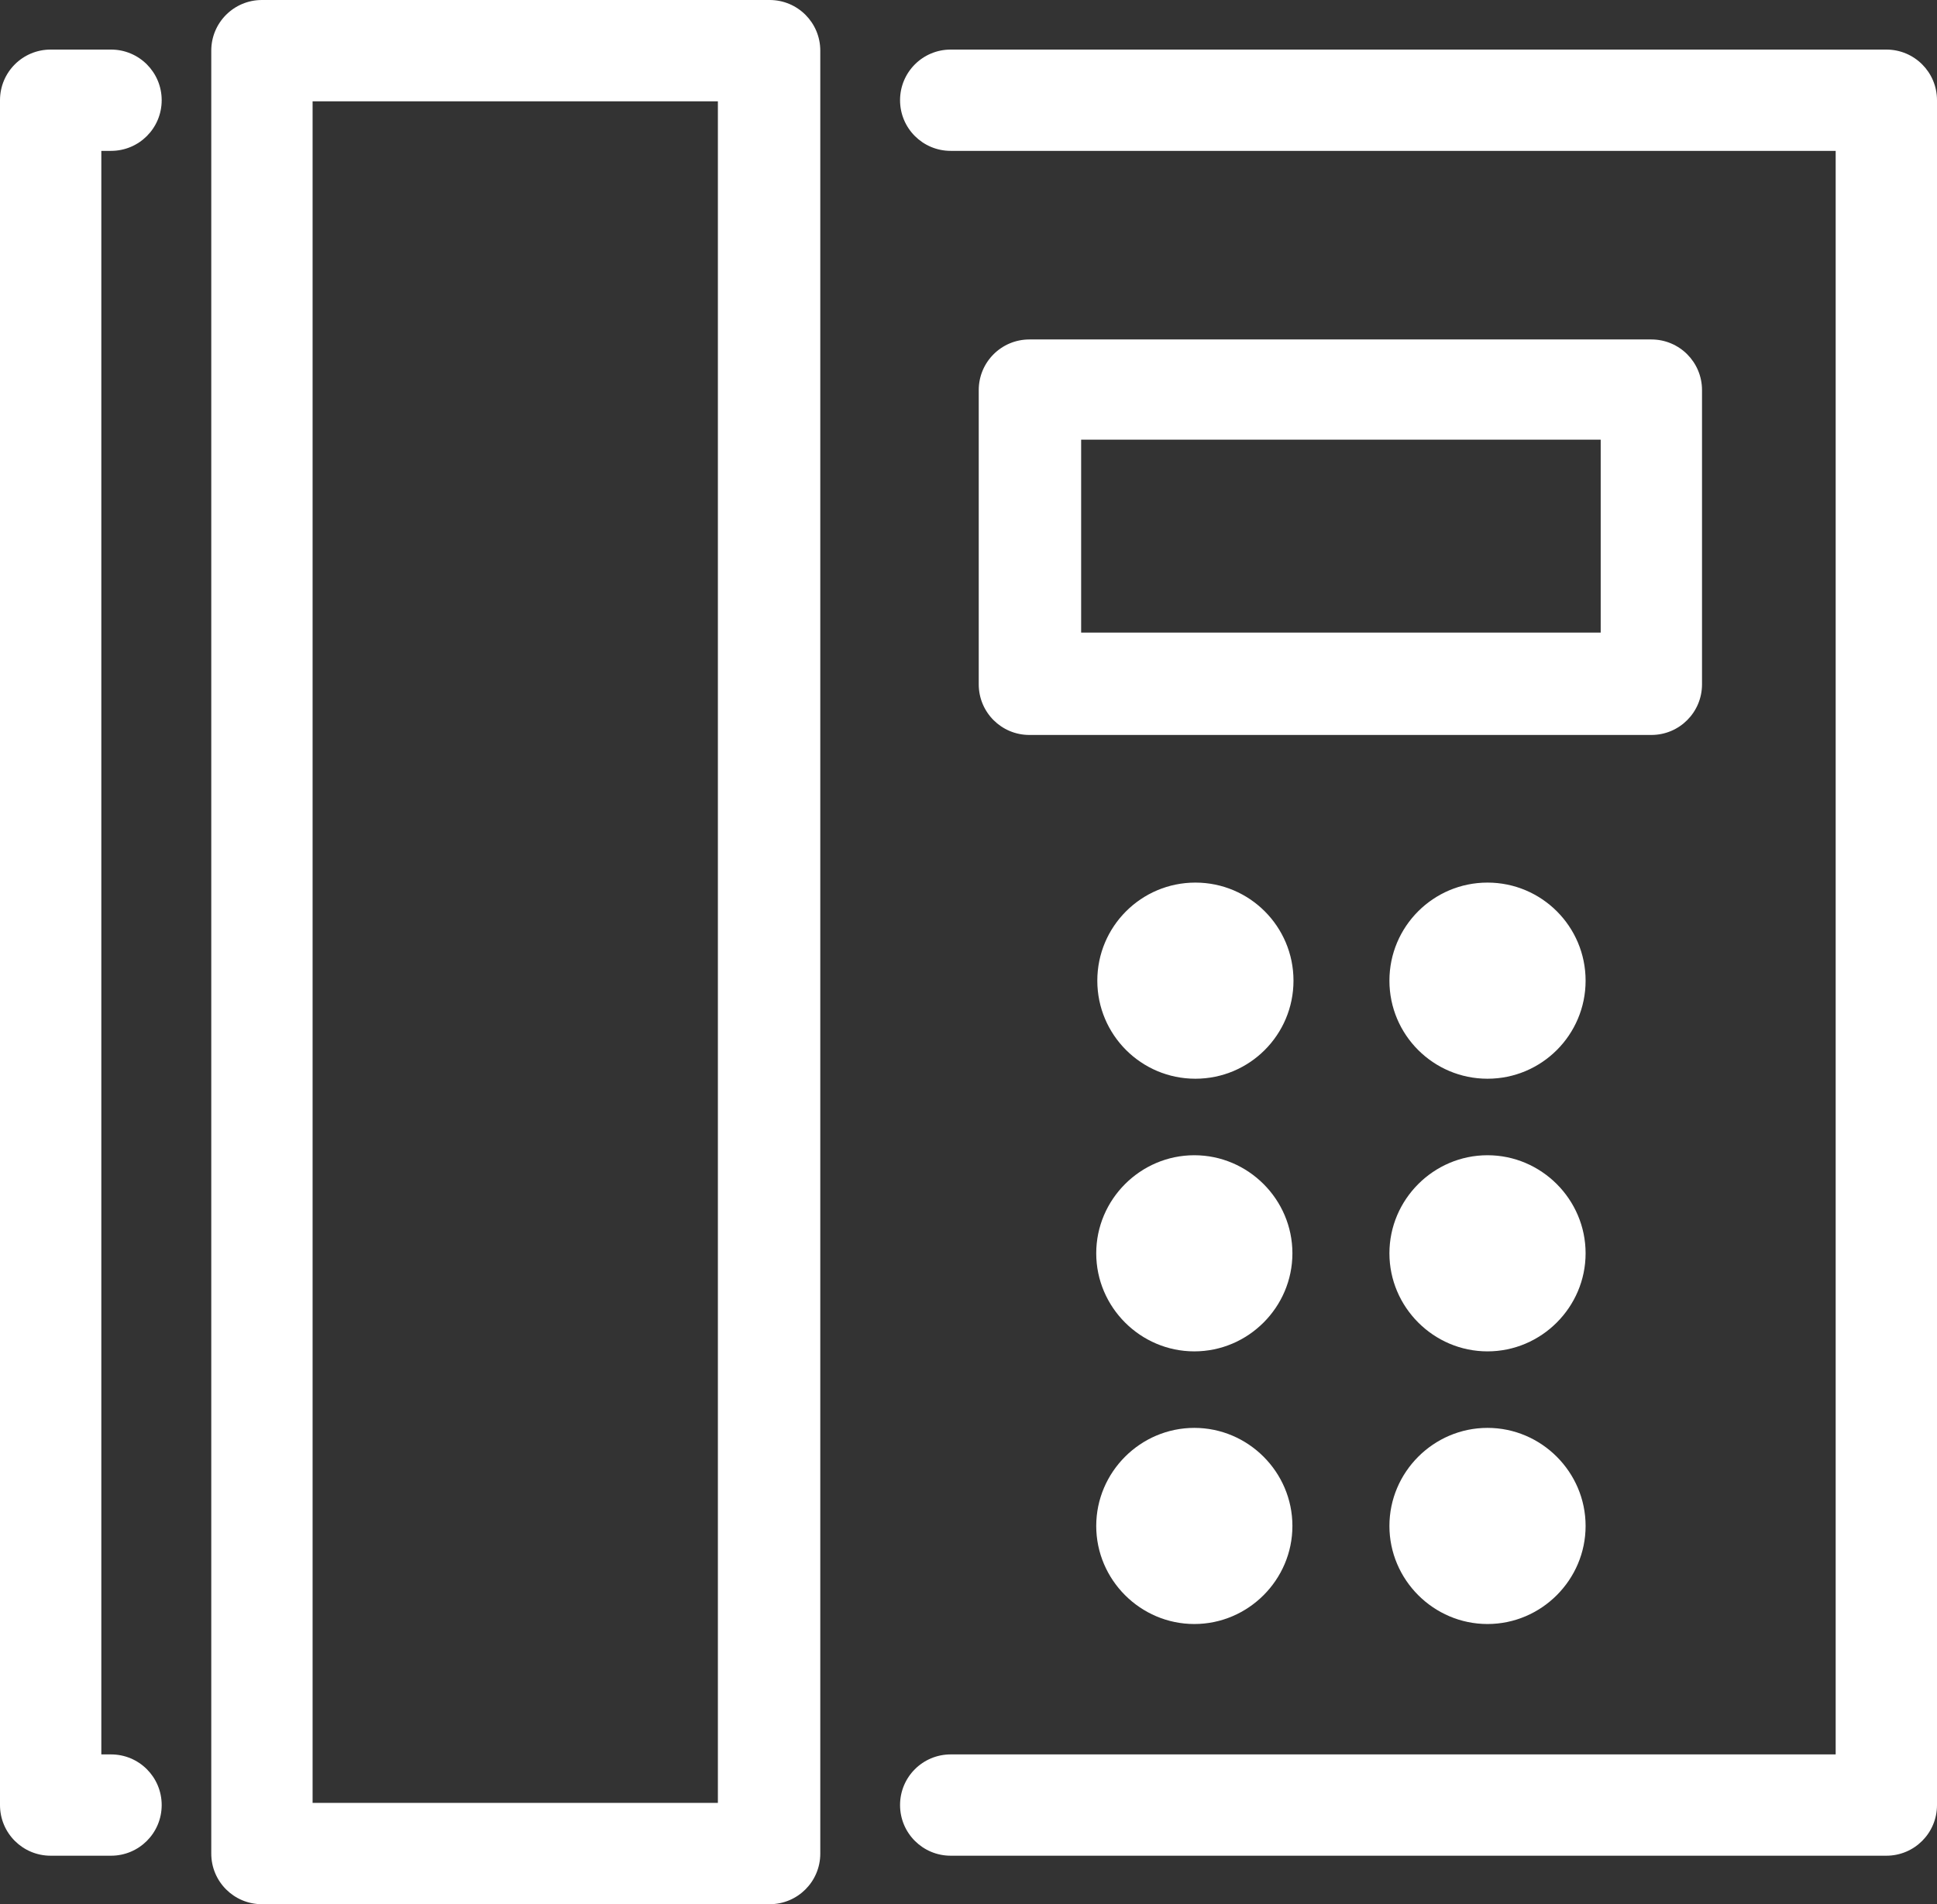
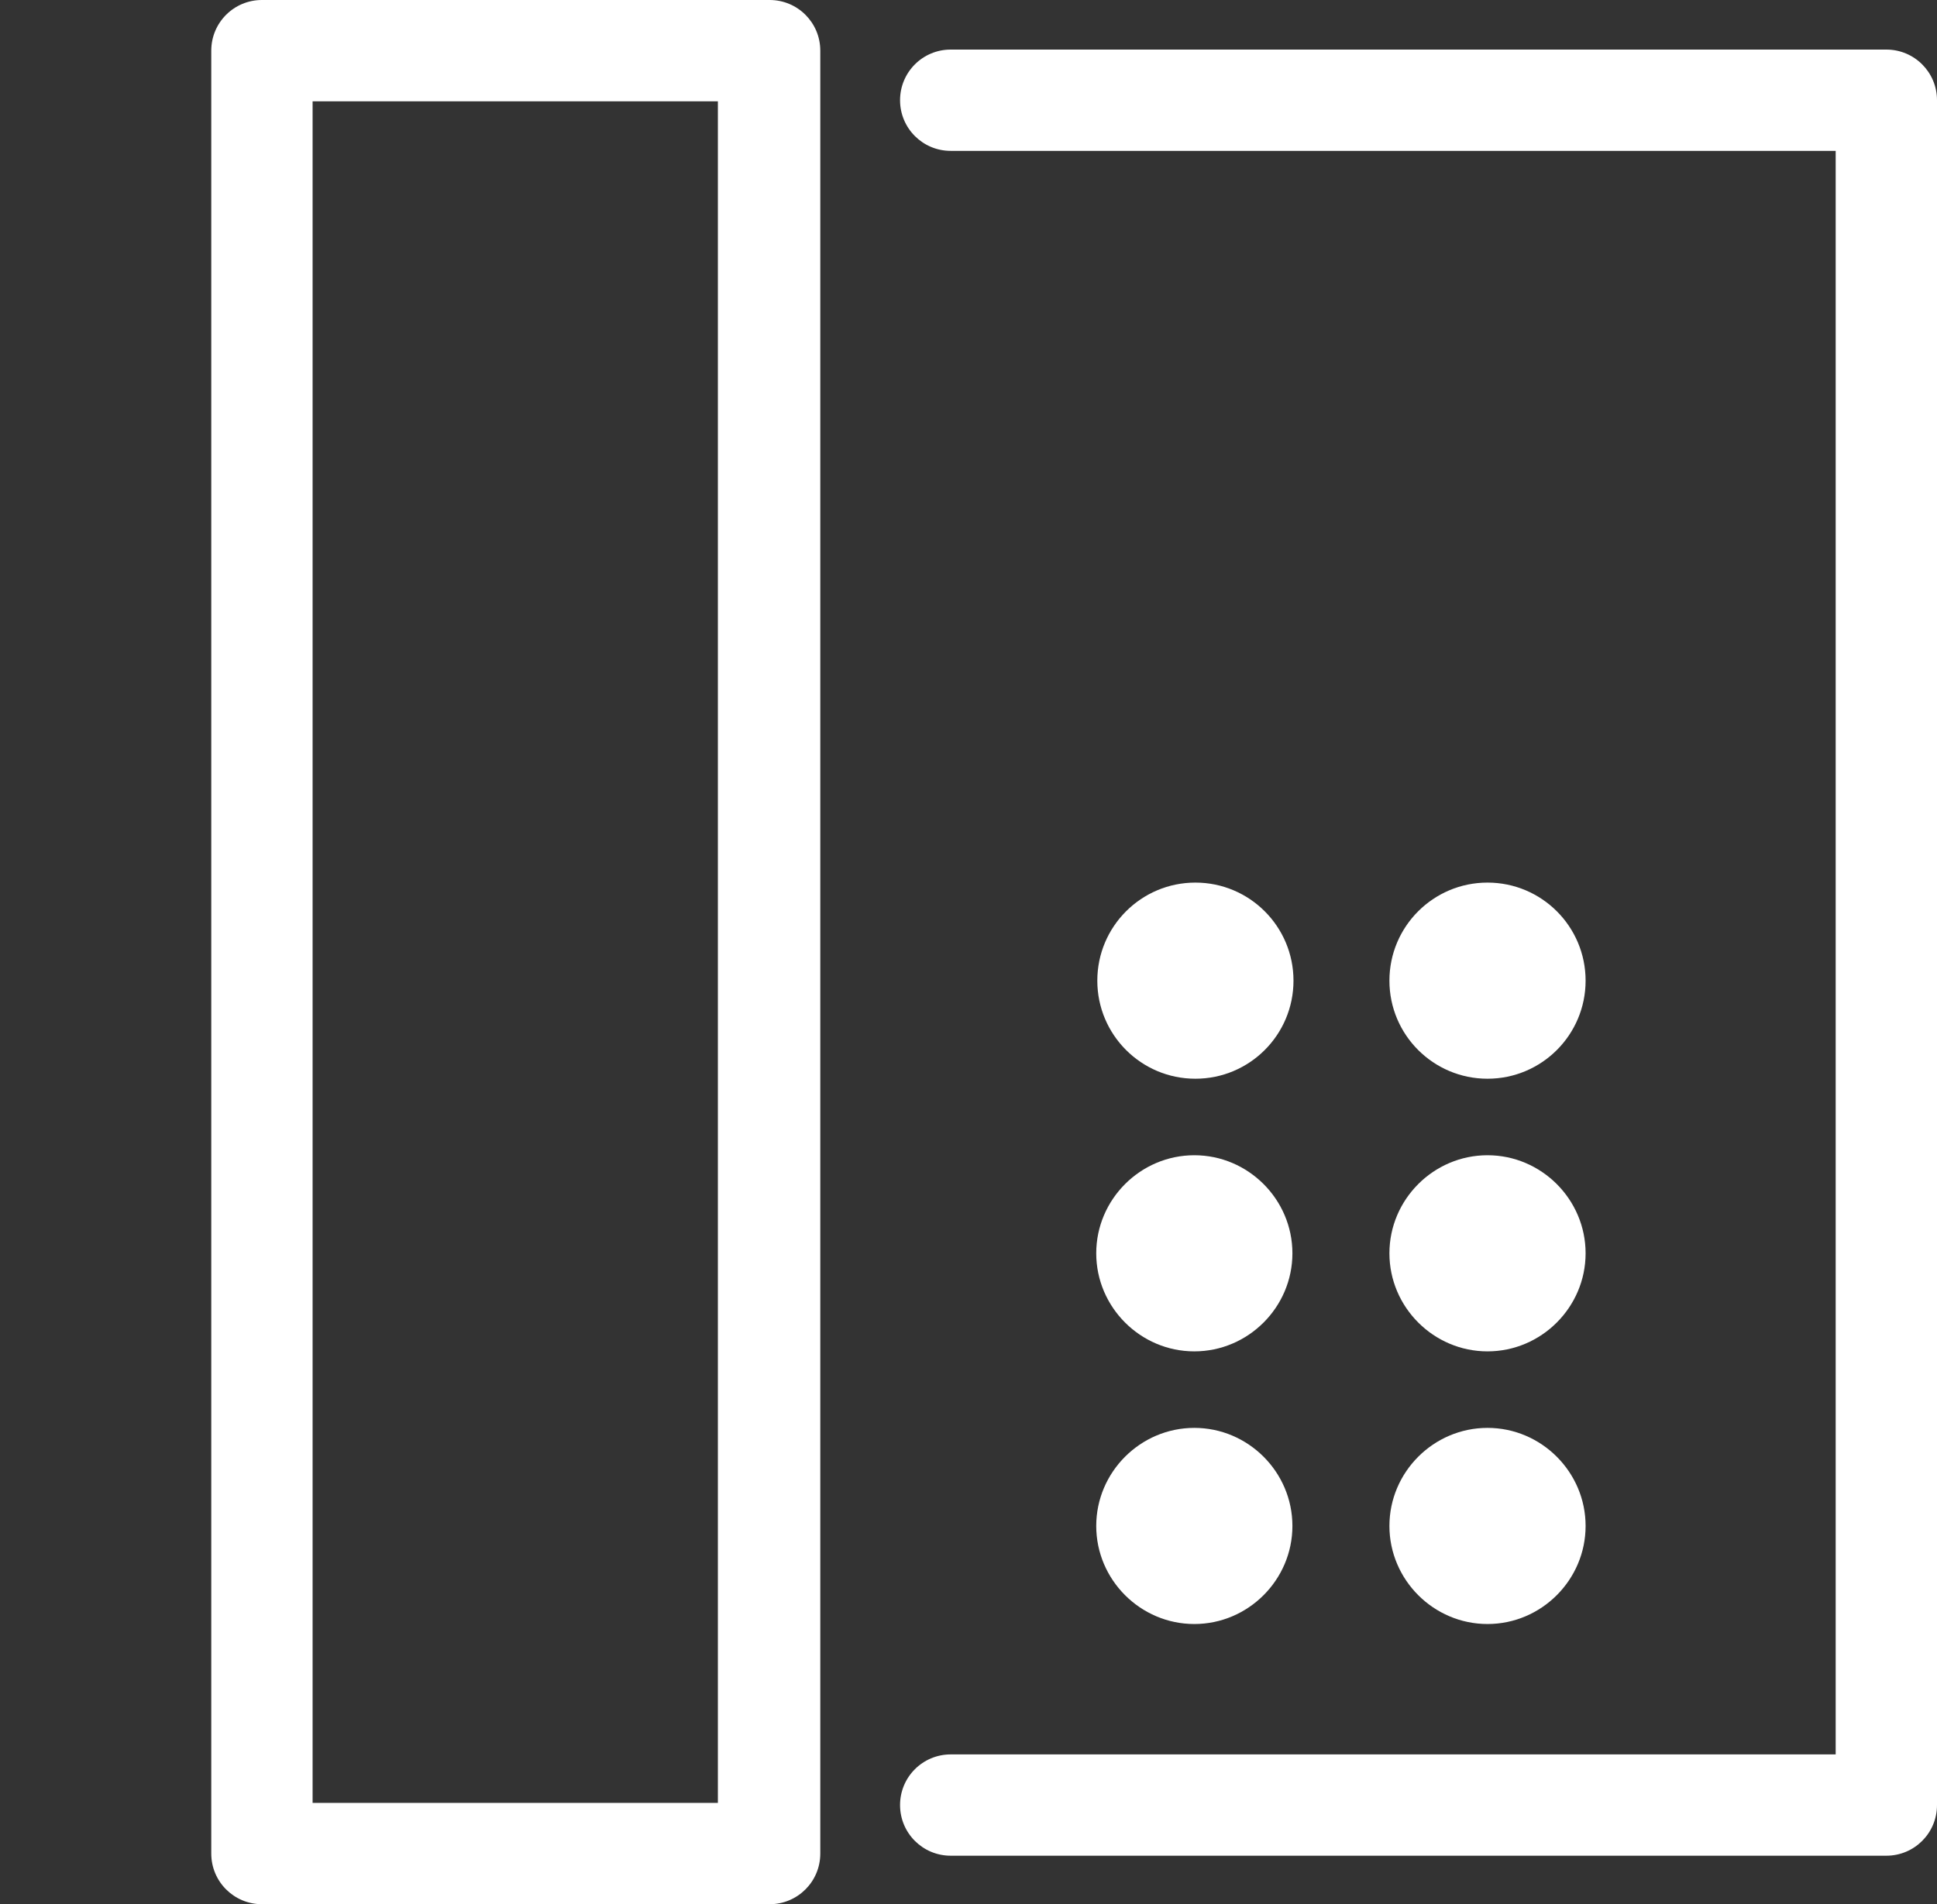
<svg xmlns="http://www.w3.org/2000/svg" id="_レイヤー_2" data-name="レイヤー 2" viewBox="0 0 17.97 17.67">
  <rect x="0" y="0" width="17.97" height="17.67" fill="#333333" stroke="none" />
  <defs>
    <style>
      .cls-1 {
        fill: #fff;
      }
    </style>
  </defs>
  <g id="_レイヤー_3" data-name="レイヤー 3">
    <g id="_レイヤー_3-2" data-name=" レイヤー 3">
      <g>
        <path class="cls-1" d="M7.14,17.67H2.43c-.26,0-.47-.21-.47-.47V.47c0-.26.21-.47.47-.47h4.71c.26,0,.47.21.47.47v16.73c0,.26-.21.47-.47.47ZM2.9,16.73h3.76V.94h-3.76s0,15.78,0,15.78Z" />
        <path class="cls-1" d="M17.5,17.22h-8.68c-.26,0-.47-.21-.47-.47s.21-.47.47-.47h8.21V1.4h-8.21c-.26,0-.47-.21-.47-.47s.21-.47.47-.47h8.68c.26,0,.47.21.47.47v15.82c0,.26-.21.47-.47.47Z" />
-         <path class="cls-1" d="M1.04,17.22H.47c-.26,0-.47-.21-.47-.47V.93c0-.26.21-.47.47-.47h.56c.26,0,.47.21.47.47s-.21.47-.47.47h-.09v14.88h.09c.26,0,.47.21.47.47s-.21.47-.47.47Z" />
-         <path class="cls-1" d="M15.32,6.82h-5.77c-.26,0-.47-.21-.47-.47v-2.73c0-.26.21-.47.47-.47h5.77c.26,0,.47.21.47.47v2.73c0,.26-.21.47-.47.47ZM10.03,5.87h4.82v-1.79h-4.82s0,1.79,0,1.79Z" />
        <g>
          <circle class="cls-1" cx="11.09" cy="9.1" r=".91" />
          <circle class="cls-1" cx="13.8" cy="9.1" r=".91" />
        </g>
        <g>
          <path class="cls-1" d="M11.99,11.63c0,.5-.41.91-.91.91s-.91-.41-.91-.91.41-.91.91-.91.91.41.91.91Z" />
          <path class="cls-1" d="M14.71,11.63c0,.5-.41.91-.91.91s-.91-.41-.91-.91.41-.91.91-.91.91.41.91.91Z" />
        </g>
        <g>
          <path class="cls-1" d="M11.99,14.16c0,.5-.41.91-.91.91s-.91-.41-.91-.91.41-.91.91-.91.91.41.91.91Z" />
          <path class="cls-1" d="M14.71,14.16c0,.5-.41.91-.91.91s-.91-.41-.91-.91.41-.91.91-.91.91.41.91.91Z" />
        </g>
      </g>
    </g>
  </g>
</svg>